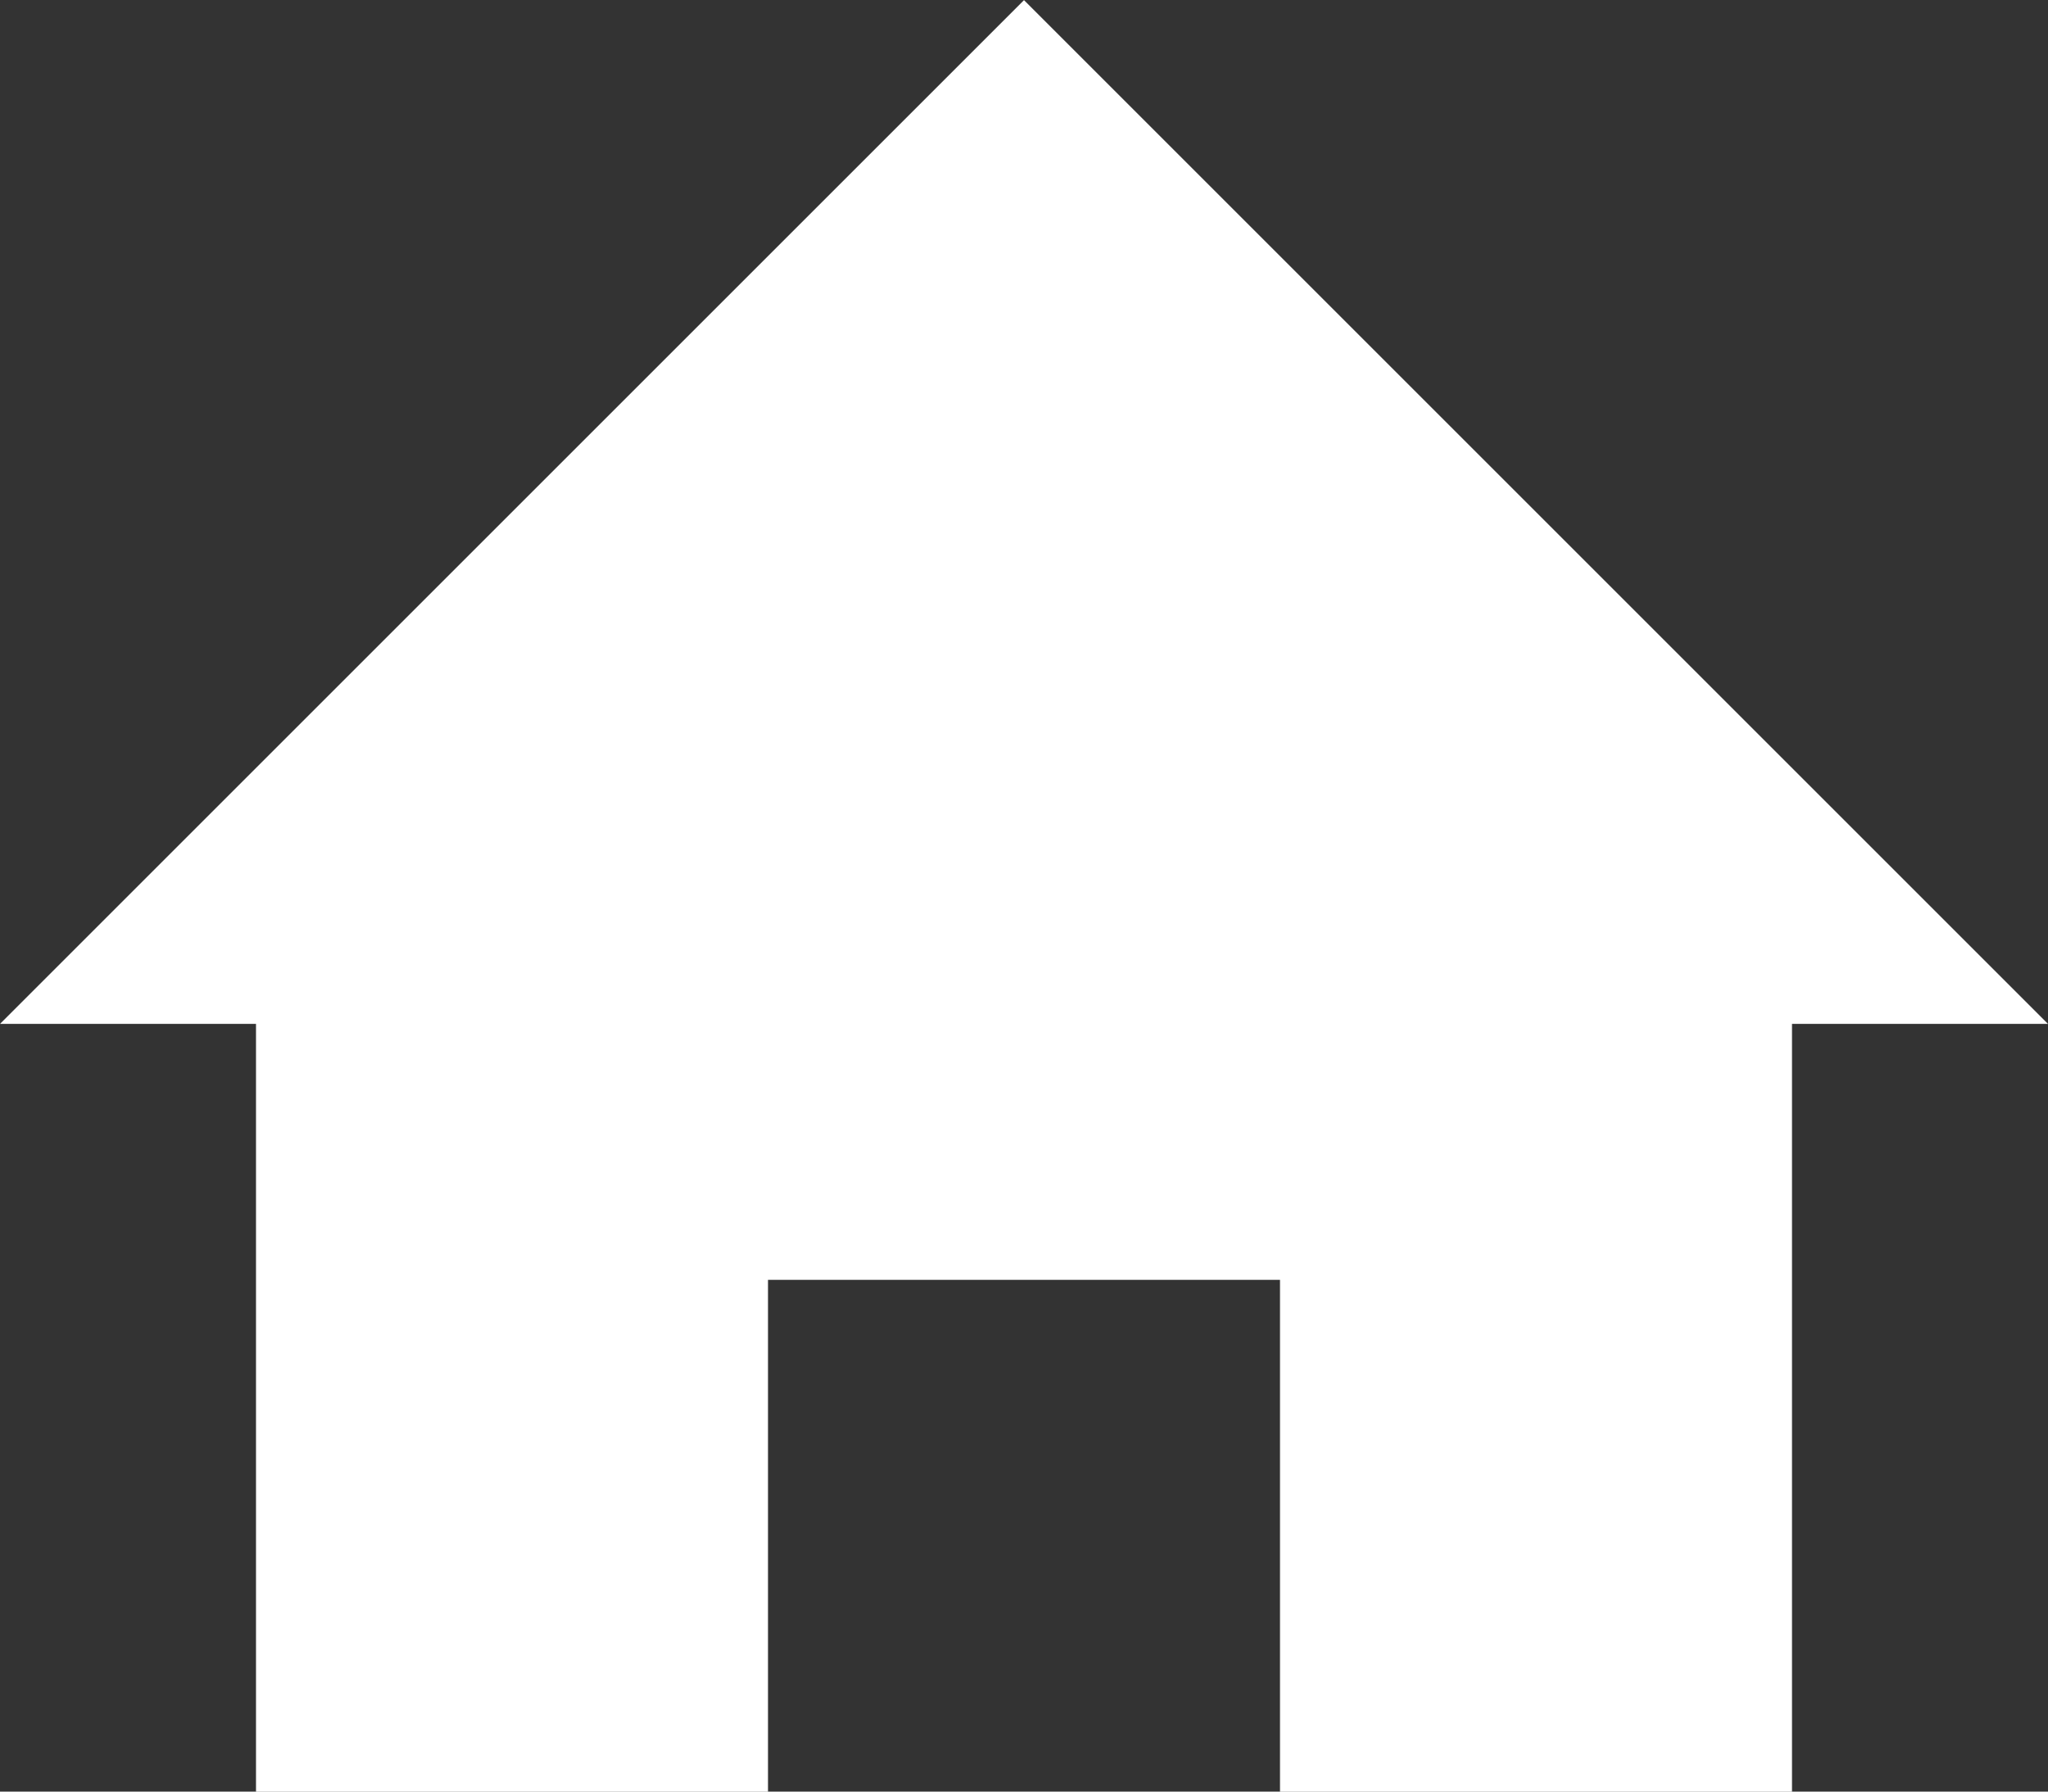
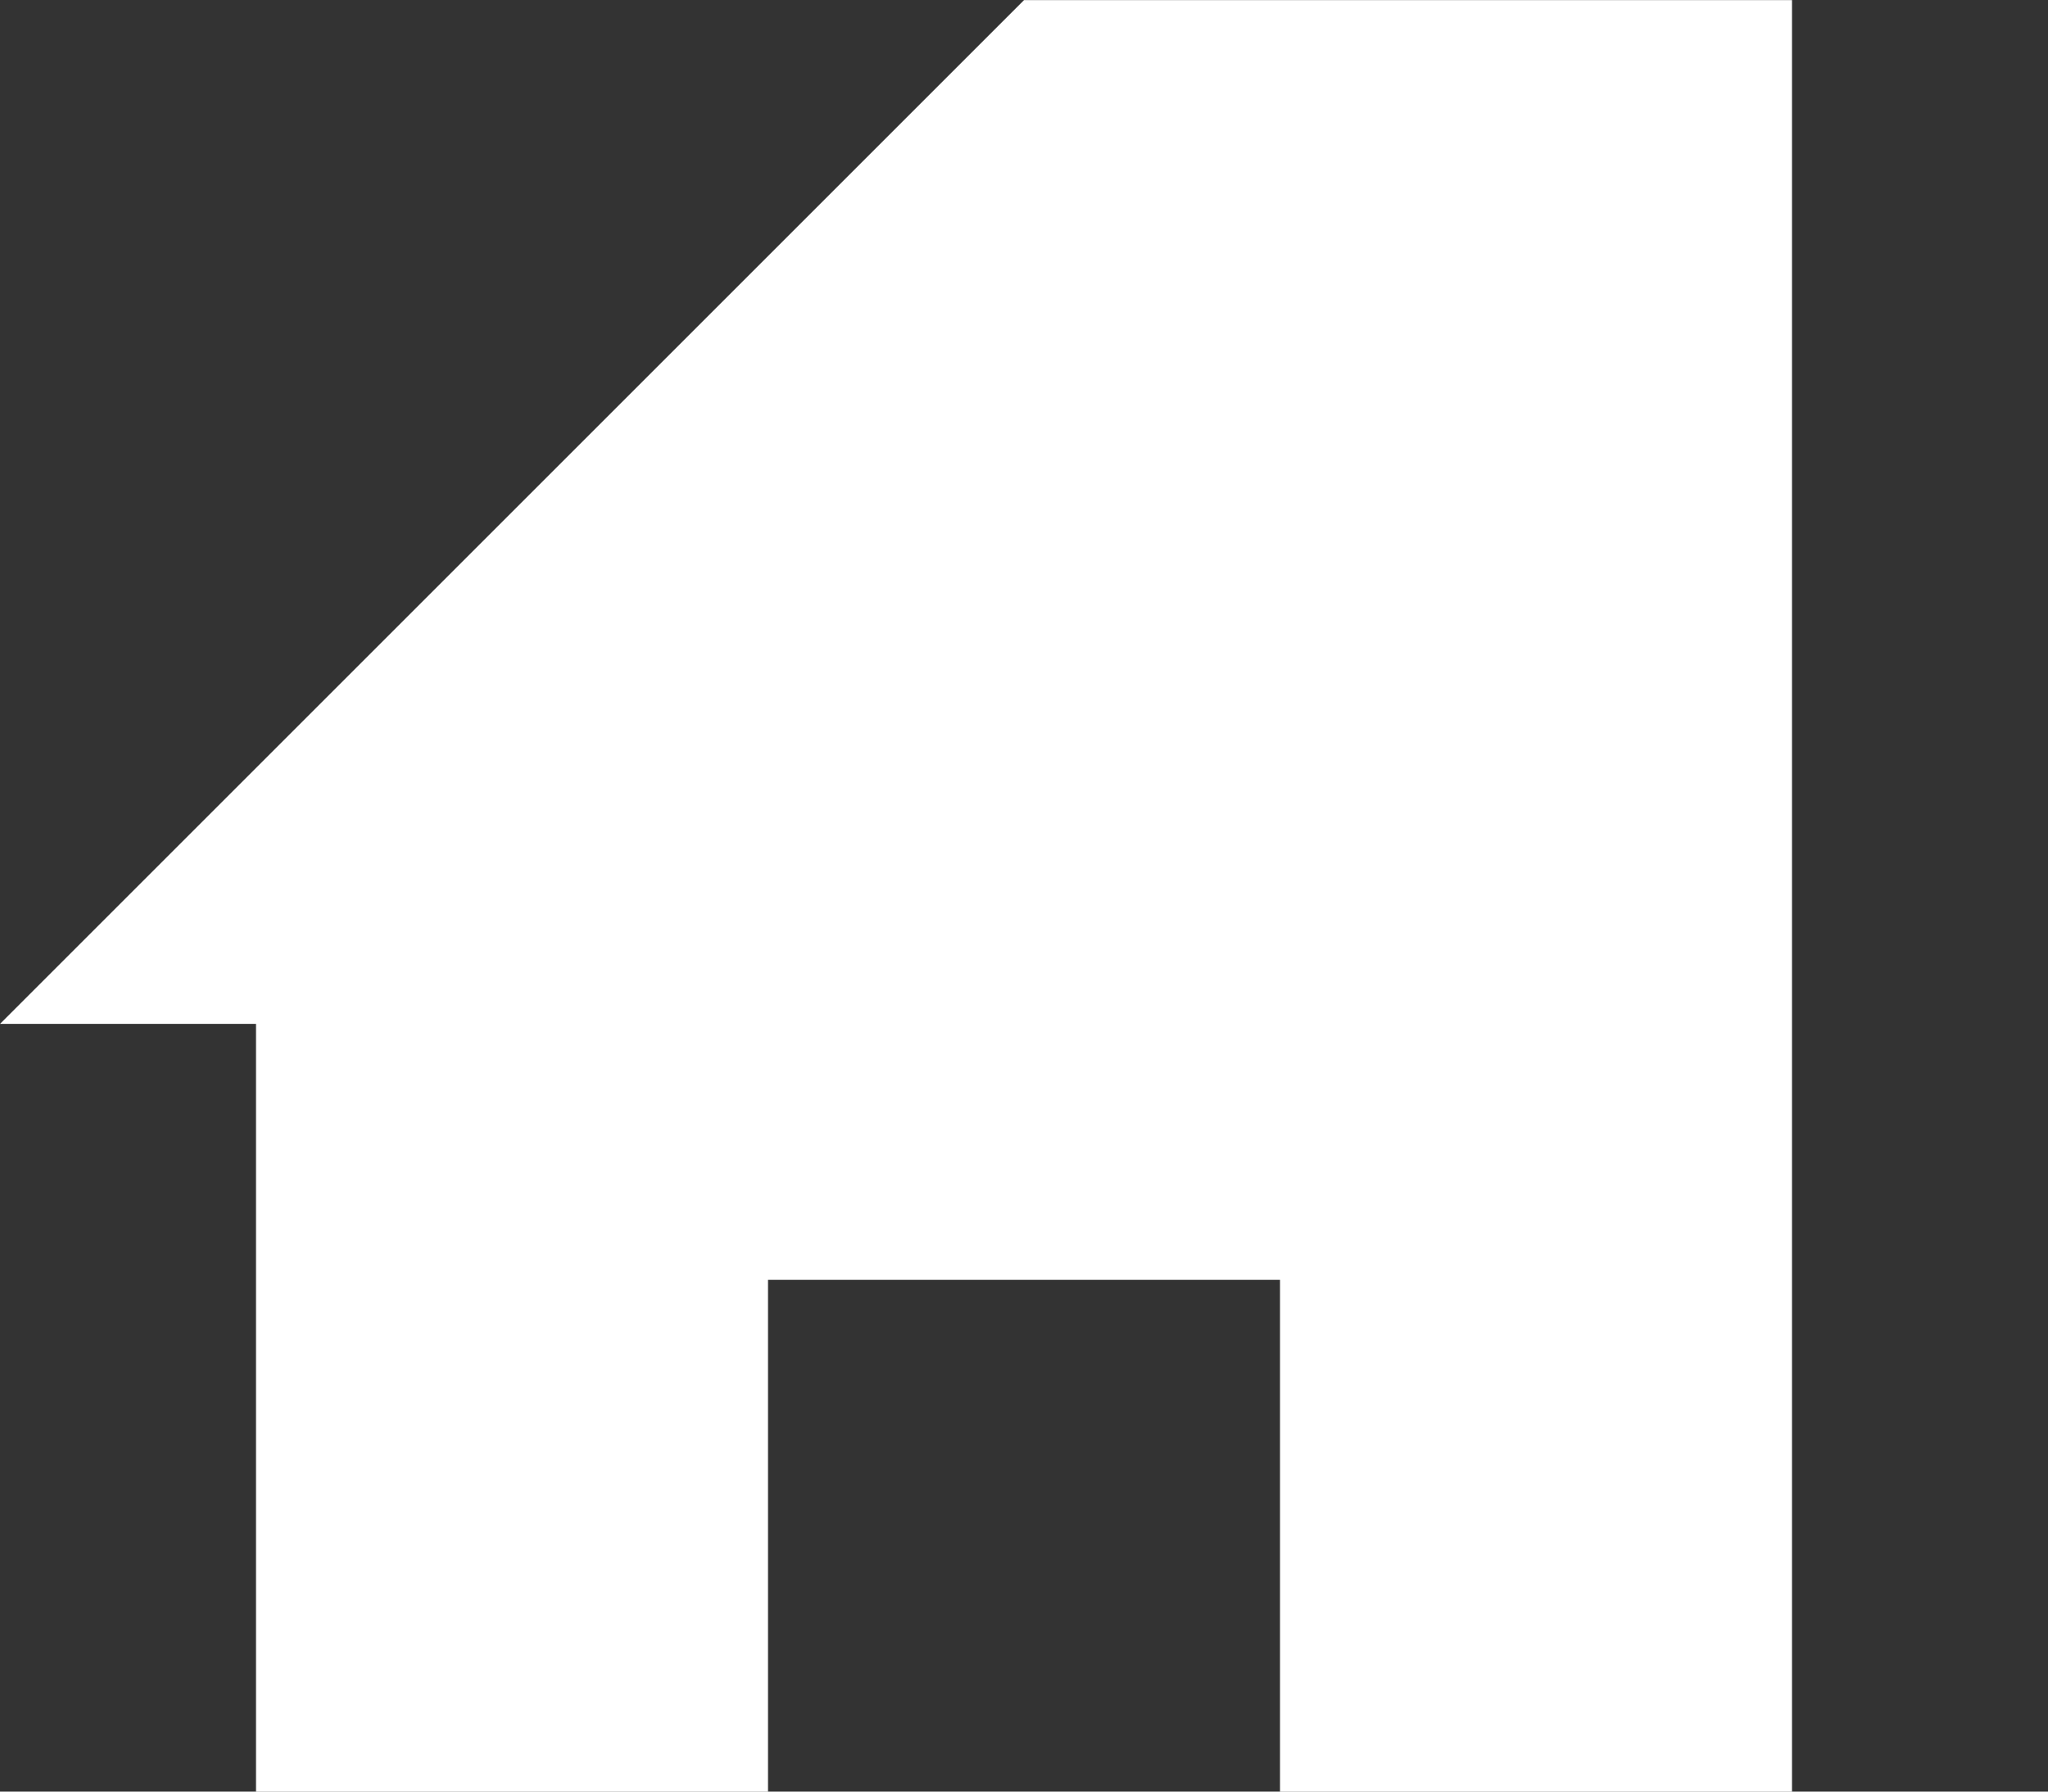
<svg xmlns="http://www.w3.org/2000/svg" width="16" height="14" viewBox="0 0 16 14" fill="none">
  <rect x="0" y="0" width="16" height="14" fill="#333333" stroke="none" />
-   <path d="M6 10.001V14.001H2V8.001H0L8 0.001L16 8.001H14V14.001H10V10.001H6Z" fill="white" />
+   <path d="M6 10.001V14.001H2V8.001H0L8 0.001H14V14.001H10V10.001H6Z" fill="white" />
</svg>